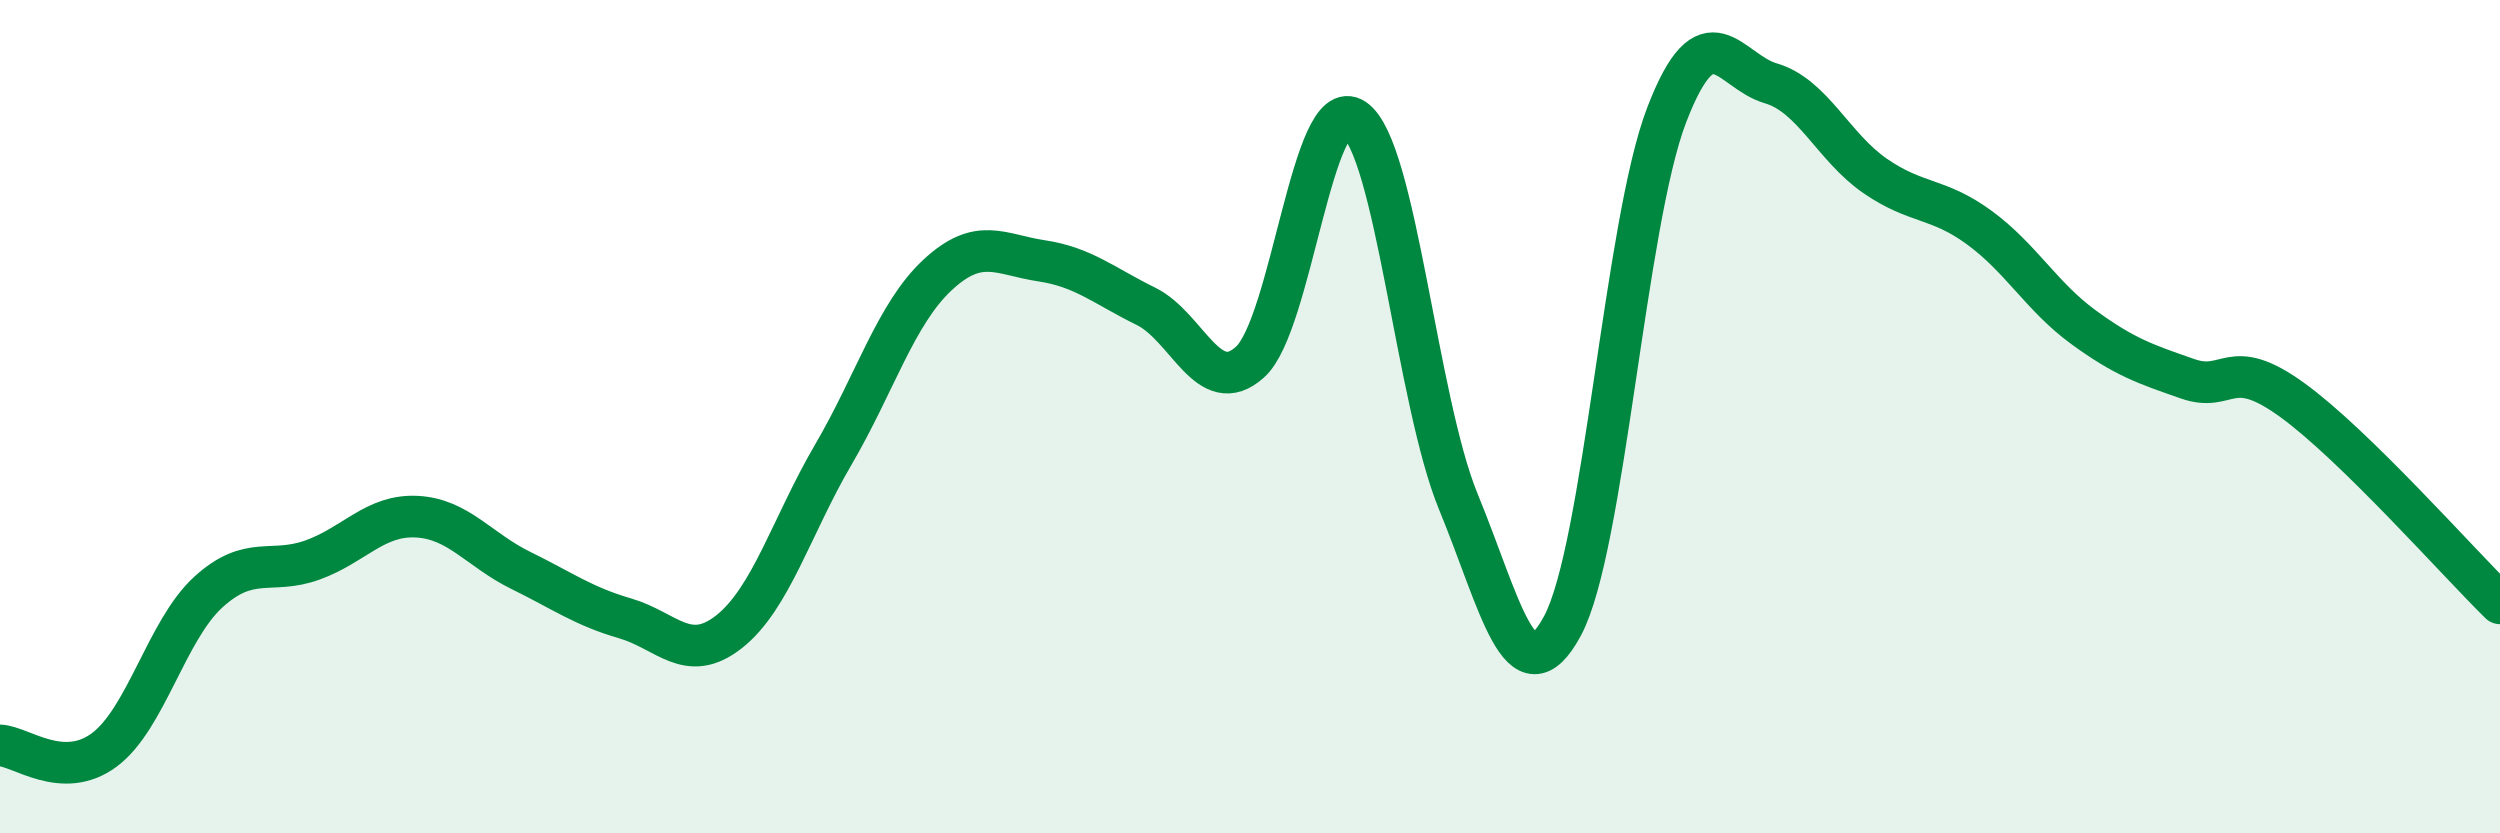
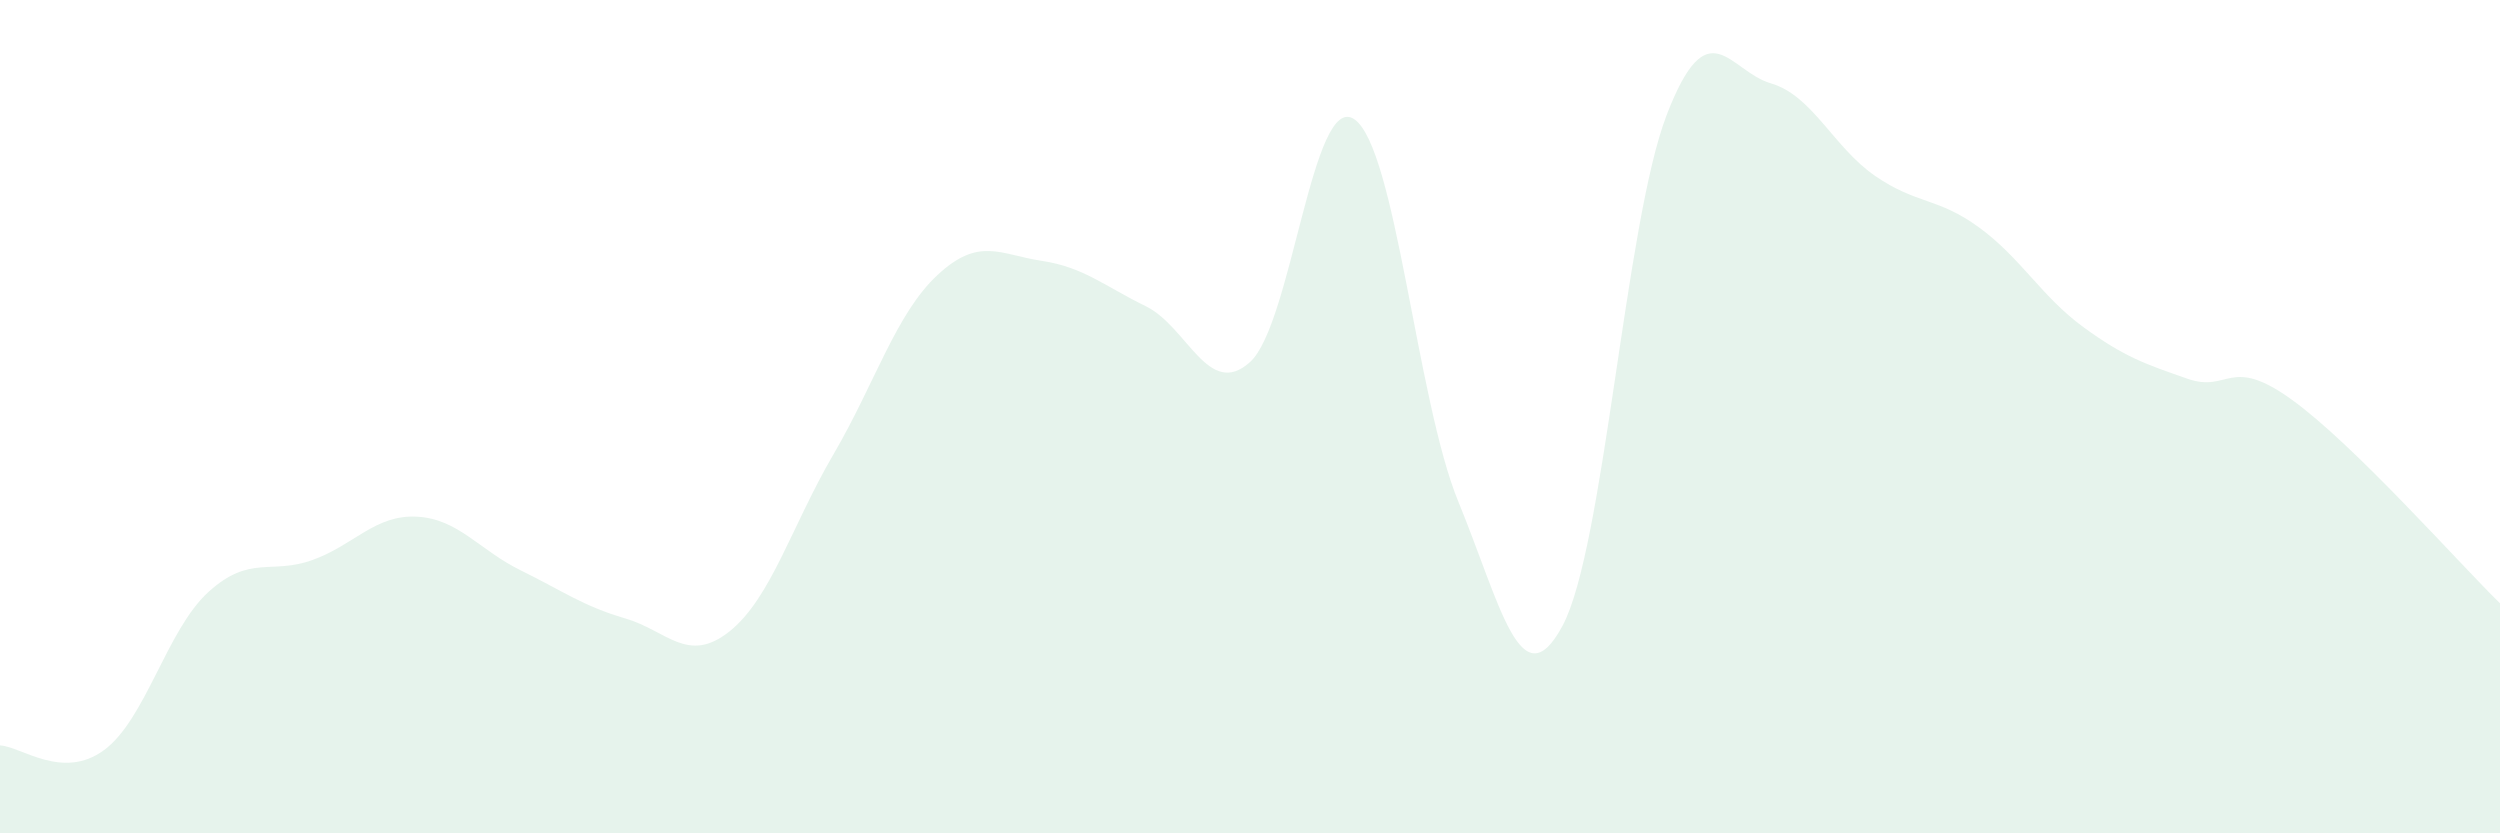
<svg xmlns="http://www.w3.org/2000/svg" width="60" height="20" viewBox="0 0 60 20">
  <path d="M 0,17.89 C 0.5,17.91 1.5,18.74 2.5,18 C 3.5,17.26 4,15.12 5,14.21 C 6,13.3 6.5,13.8 7.5,13.44 C 8.5,13.08 9,12.35 10,12.4 C 11,12.45 11.5,13.2 12.5,13.69 C 13.5,14.18 14,14.55 15,14.84 C 16,15.13 16.5,15.95 17.5,15.16 C 18.5,14.37 19,12.62 20,10.91 C 21,9.2 21.5,7.53 22.5,6.6 C 23.5,5.67 24,6.11 25,6.26 C 26,6.41 26.5,6.86 27.5,7.35 C 28.5,7.84 29,9.59 30,8.69 C 31,7.79 31.5,2.19 32.5,2.86 C 33.5,3.53 34,9.61 35,12.04 C 36,14.47 36.5,16.88 37.5,15.02 C 38.5,13.16 39,5.36 40,2.76 C 41,0.16 41.5,1.71 42.5,2 C 43.5,2.29 44,3.53 45,4.22 C 46,4.91 46.5,4.73 47.5,5.46 C 48.5,6.19 49,7.12 50,7.85 C 51,8.58 51.5,8.74 52.5,9.09 C 53.5,9.44 53.5,8.51 55,9.59 C 56.5,10.67 59,13.5 60,14.48L60 20L0 20Z" fill="#008740" opacity="0.1" stroke-linecap="round" stroke-linejoin="round" />
-   <path d="M 0,17.89 C 0.5,17.91 1.5,18.74 2.5,18 C 3.5,17.26 4,15.12 5,14.21 C 6,13.3 6.5,13.8 7.5,13.44 C 8.5,13.08 9,12.35 10,12.4 C 11,12.45 11.5,13.2 12.5,13.69 C 13.5,14.18 14,14.55 15,14.84 C 16,15.13 16.5,15.95 17.5,15.16 C 18.5,14.37 19,12.62 20,10.91 C 21,9.2 21.5,7.53 22.5,6.6 C 23.5,5.67 24,6.11 25,6.26 C 26,6.41 26.5,6.86 27.5,7.35 C 28.5,7.84 29,9.59 30,8.69 C 31,7.79 31.5,2.19 32.5,2.86 C 33.5,3.53 34,9.61 35,12.04 C 36,14.47 36.5,16.88 37.5,15.02 C 38.5,13.16 39,5.36 40,2.76 C 41,0.16 41.5,1.71 42.5,2 C 43.5,2.29 44,3.53 45,4.22 C 46,4.91 46.5,4.73 47.5,5.46 C 48.5,6.19 49,7.12 50,7.85 C 51,8.58 51.5,8.74 52.5,9.09 C 53.5,9.44 53.5,8.51 55,9.59 C 56.5,10.67 59,13.5 60,14.48" stroke="#008740" stroke-width="1" fill="none" stroke-linecap="round" stroke-linejoin="round" />
</svg>